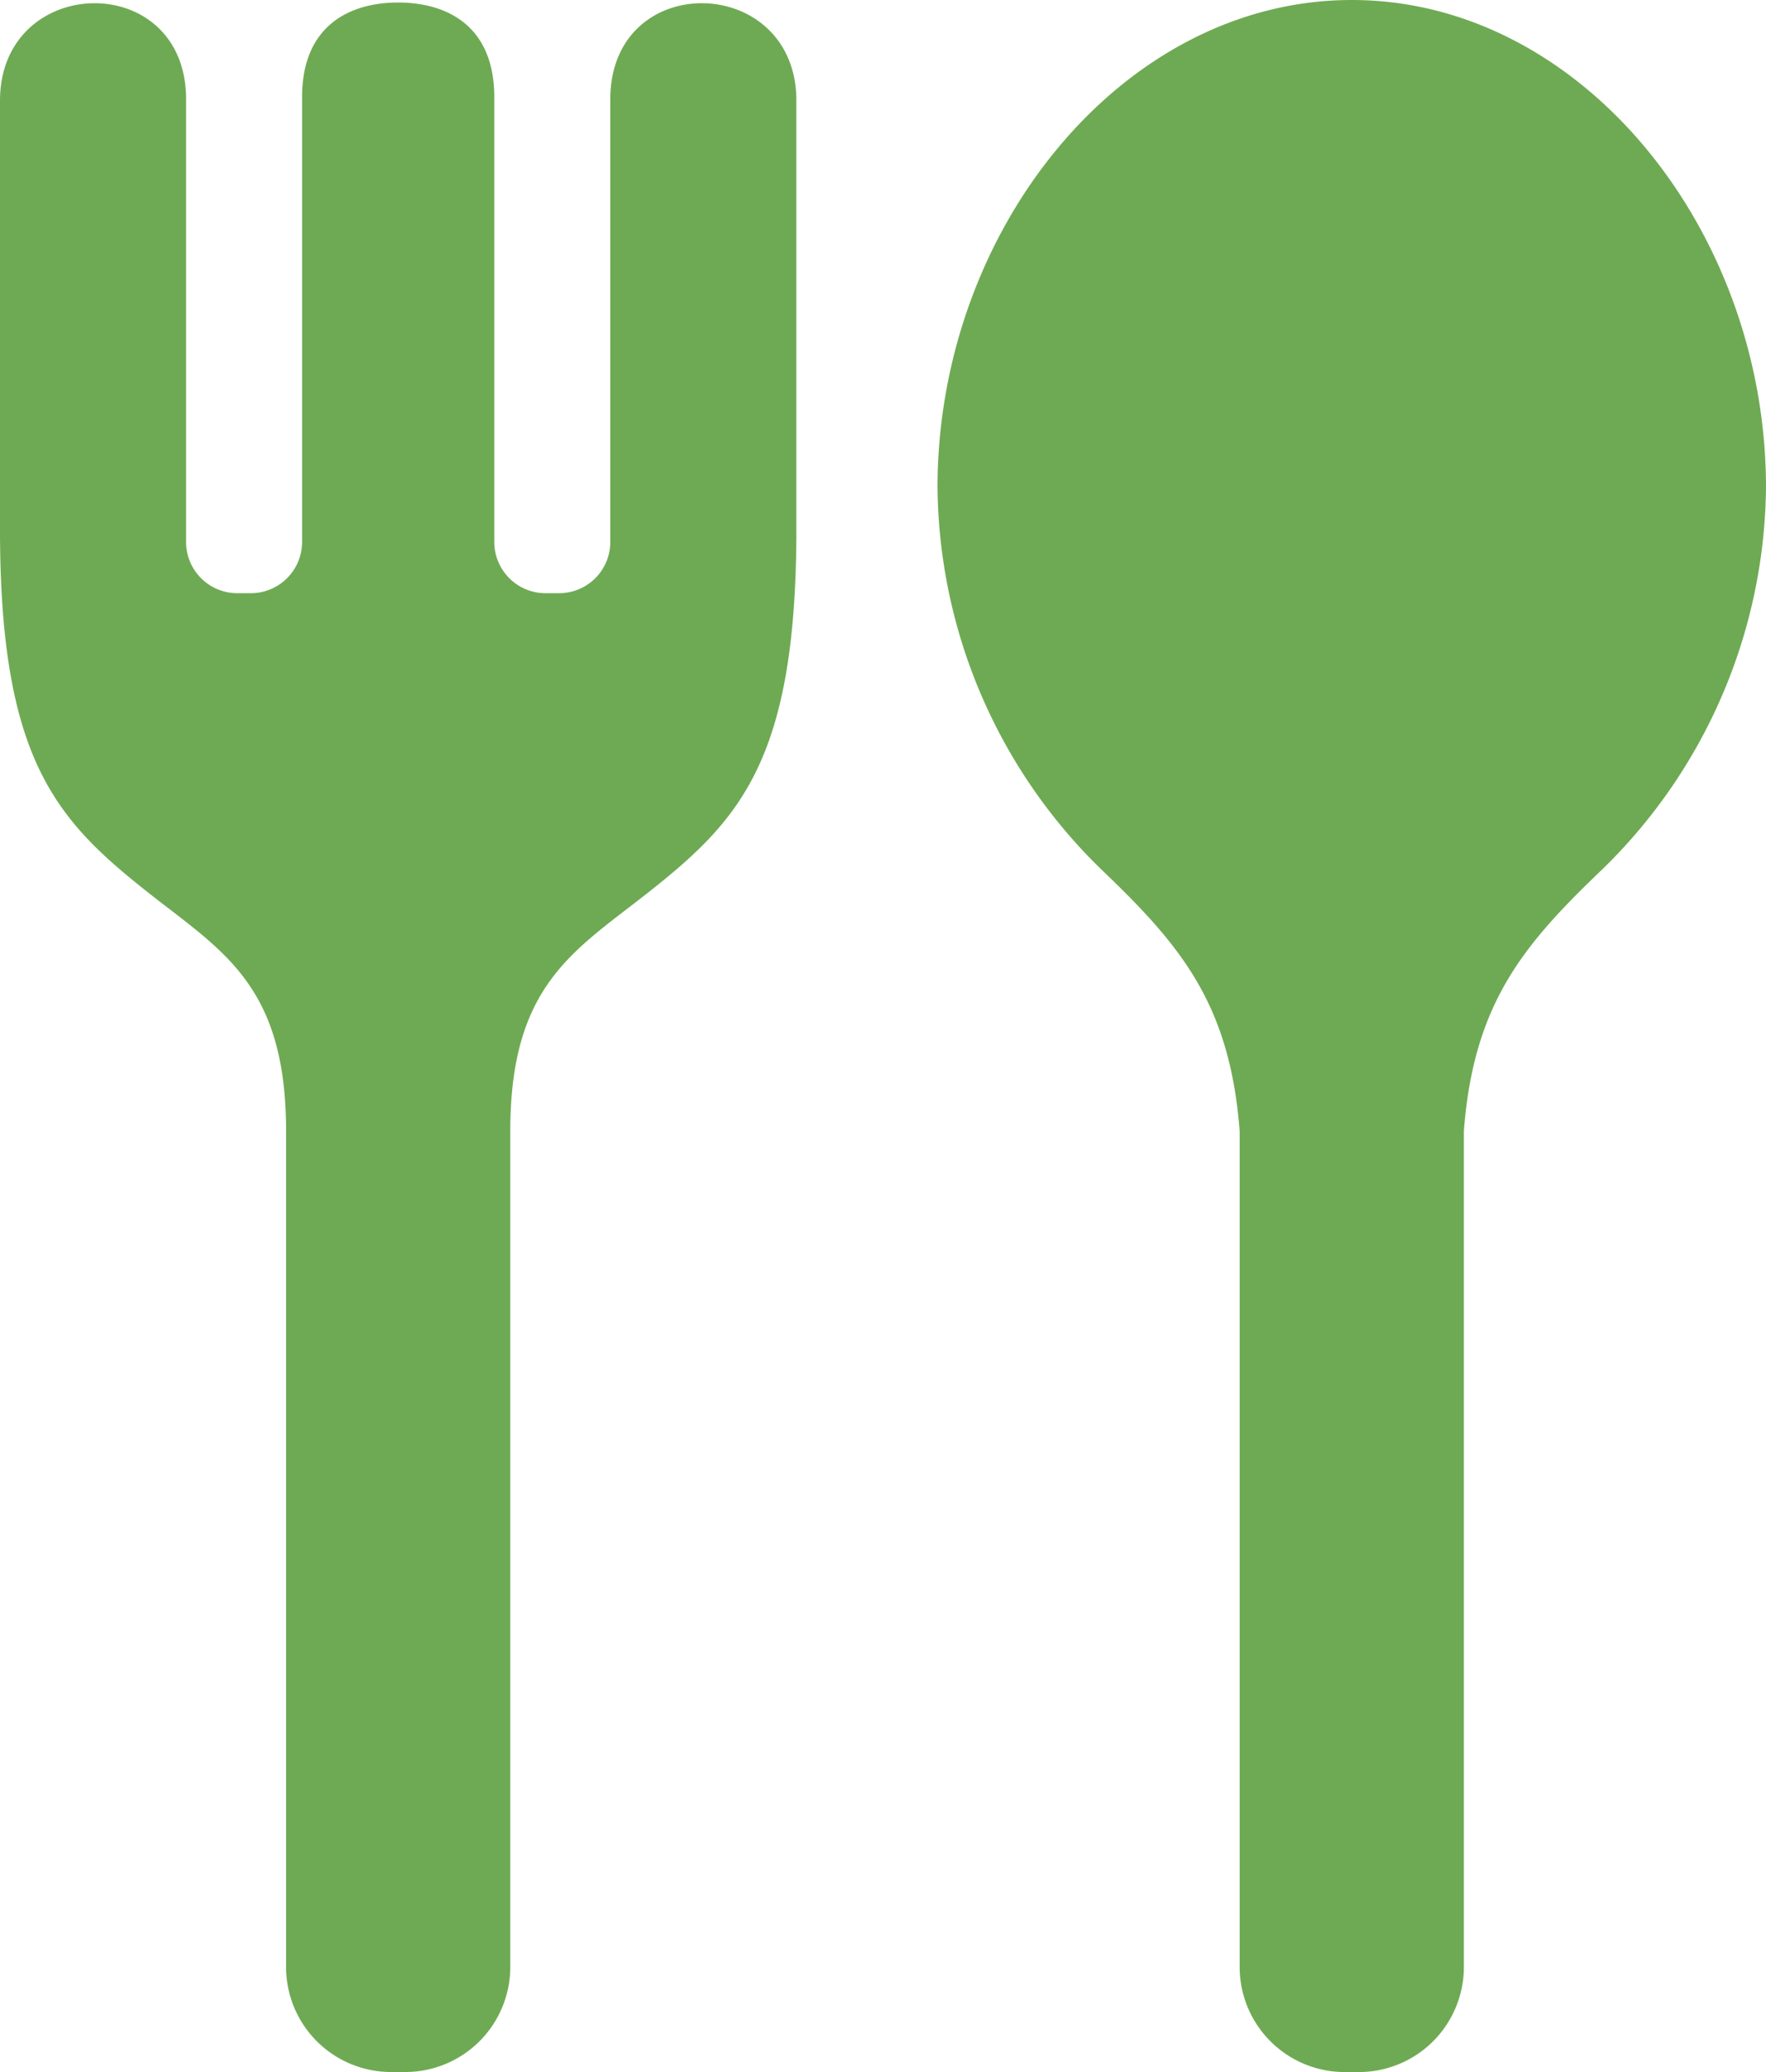
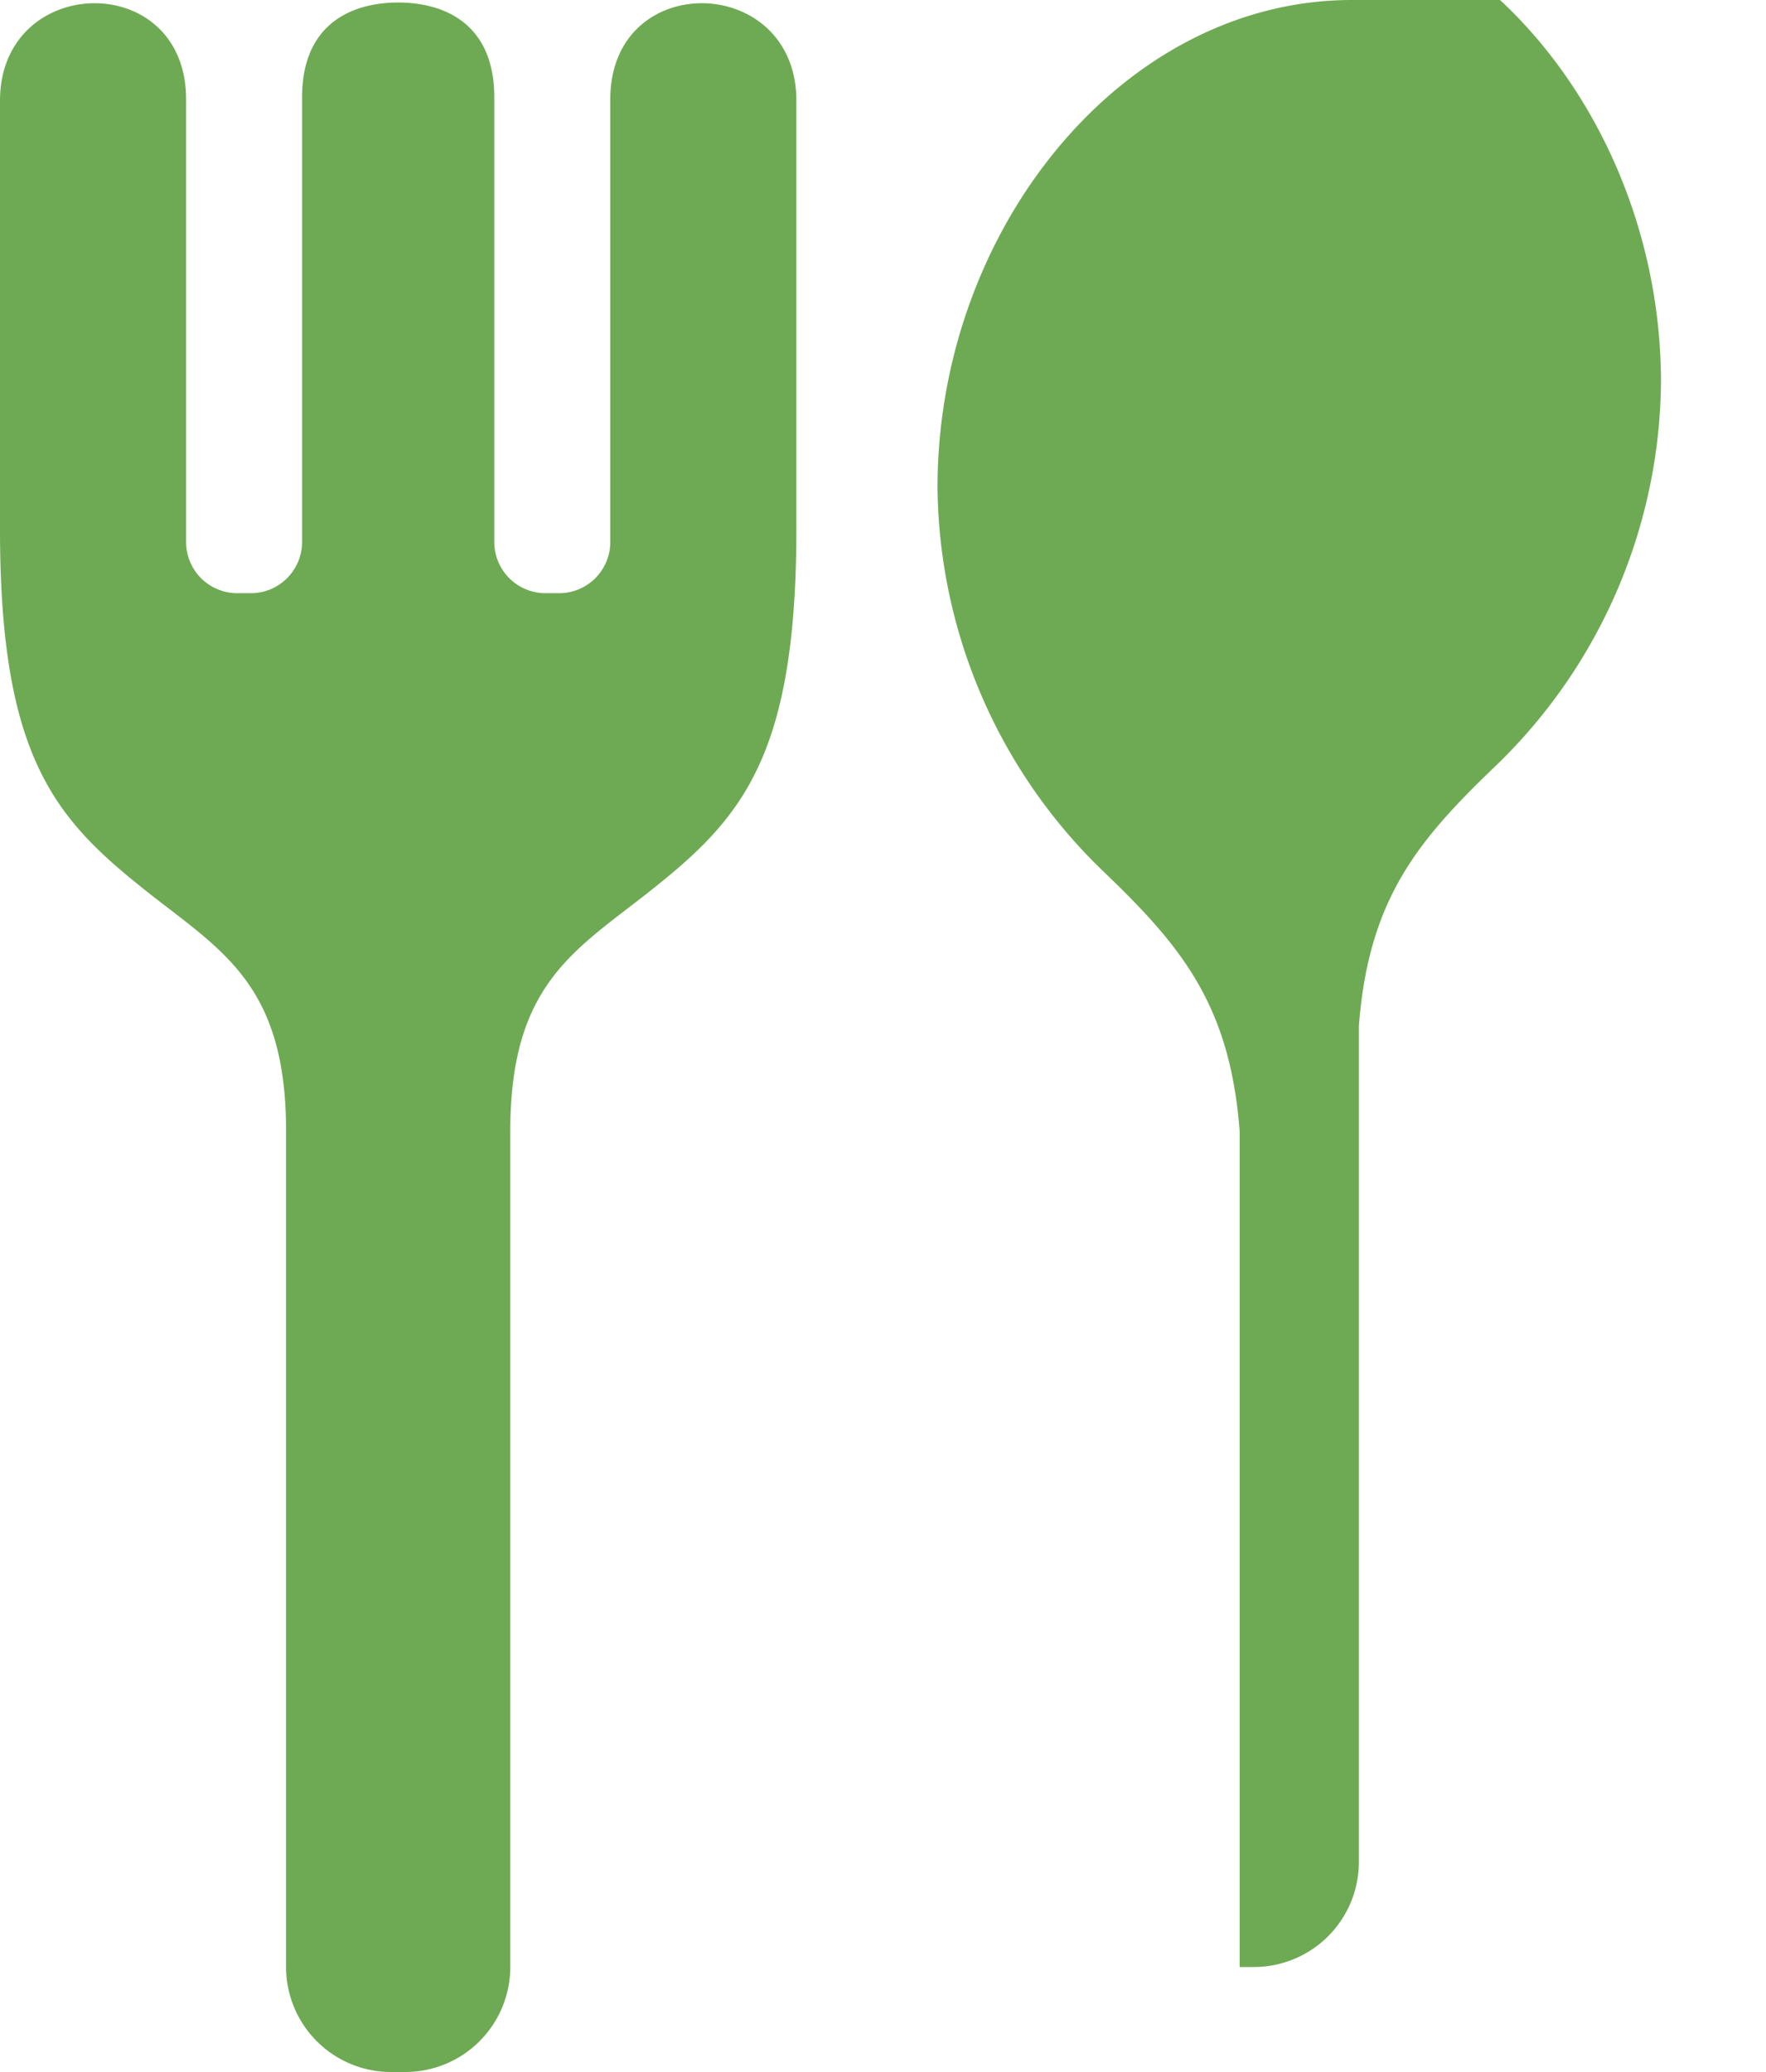
<svg xmlns="http://www.w3.org/2000/svg" width="177.64" height="208.341">
  <g fill="#6eaa53">
-     <path d="M135.975 0c-23.016 0-41.671 23.029-41.671 49.021a54.238 54.238 0 0016.531 38.453c7.979 7.63 12.881 13.5 13.861 26.253v84.053a10.564 10.564 0 0010.561 10.561h1.431a10.564 10.564 0 0010.561-10.561v-84.054c.979-12.748 5.881-18.623 13.861-26.253a54.238 54.238 0 0016.529-38.453c0-25.991-18.661-49.02-41.664-49.02zM61.388 9.988v44.507a5.147 5.147 0 01-5.144 5.15h-1.38a5.152 5.152 0 01-5.144-5.15V9.785c0-7.331-4.934-9.531-9.671-9.531s-9.664 2.2-9.664 9.531v44.71a5.153 5.153 0 01-5.15 5.15h-1.373a5.148 5.148 0 01-5.144-5.15V9.988C18.718-3.142 0-2.696 0 10.134v42.495c-.089 23.6 5.551 29.724 14.859 37.08 7.503 5.929 13.917 9.311 13.917 24.02v84.047a10.559 10.559 0 0010.561 10.561h1.431a10.564 10.564 0 0010.561-10.561v-84.047c0-14.712 6.409-18.1 13.912-24.021 9.314-7.352 14.954-13.479 14.865-37.079v-42.5c0-12.825-18.718-13.27-18.718-.141z" />
+     <path d="M135.975 0c-23.016 0-41.671 23.029-41.671 49.021a54.238 54.238 0 0016.531 38.453c7.979 7.63 12.881 13.5 13.861 26.253v84.053h1.431a10.564 10.564 0 0010.561-10.561v-84.054c.979-12.748 5.881-18.623 13.861-26.253a54.238 54.238 0 0016.529-38.453c0-25.991-18.661-49.02-41.664-49.02zM61.388 9.988v44.507a5.147 5.147 0 01-5.144 5.15h-1.38a5.152 5.152 0 01-5.144-5.15V9.785c0-7.331-4.934-9.531-9.671-9.531s-9.664 2.2-9.664 9.531v44.71a5.153 5.153 0 01-5.15 5.15h-1.373a5.148 5.148 0 01-5.144-5.15V9.988C18.718-3.142 0-2.696 0 10.134v42.495c-.089 23.6 5.551 29.724 14.859 37.08 7.503 5.929 13.917 9.311 13.917 24.02v84.047a10.559 10.559 0 0010.561 10.561h1.431a10.564 10.564 0 0010.561-10.561v-84.047c0-14.712 6.409-18.1 13.912-24.021 9.314-7.352 14.954-13.479 14.865-37.079v-42.5c0-12.825-18.718-13.27-18.718-.141z" />
  </g>
</svg>